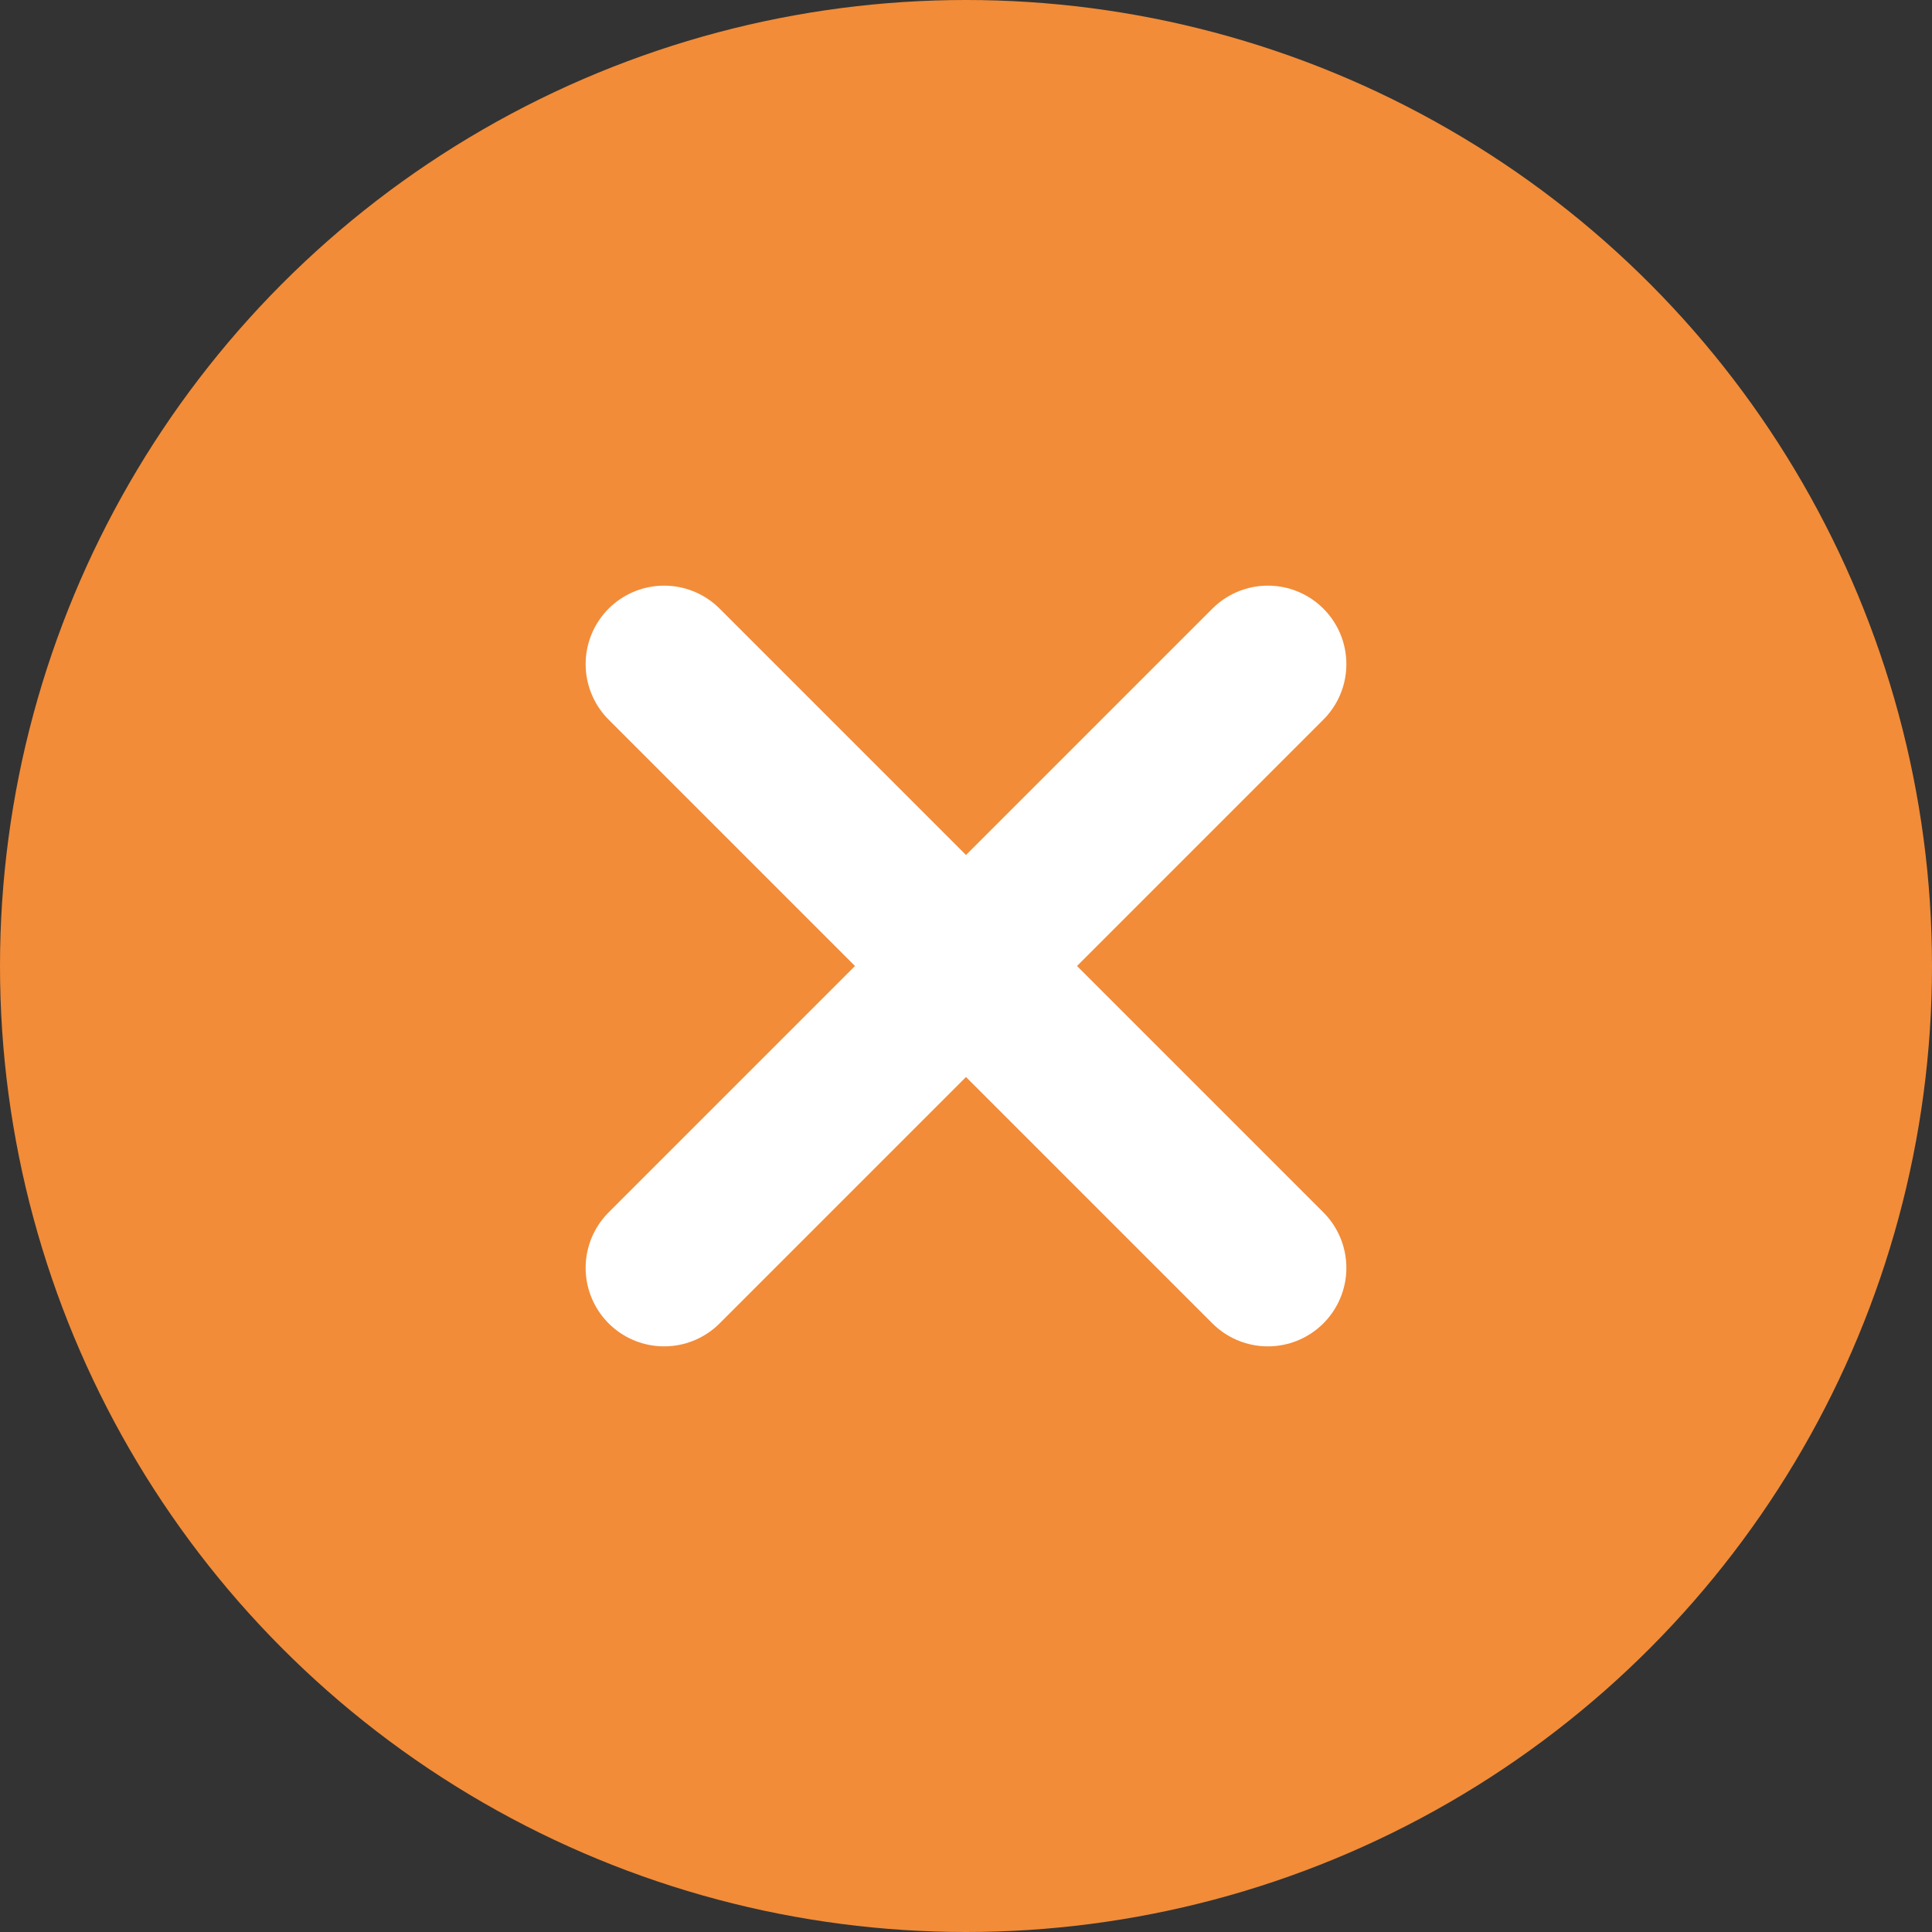
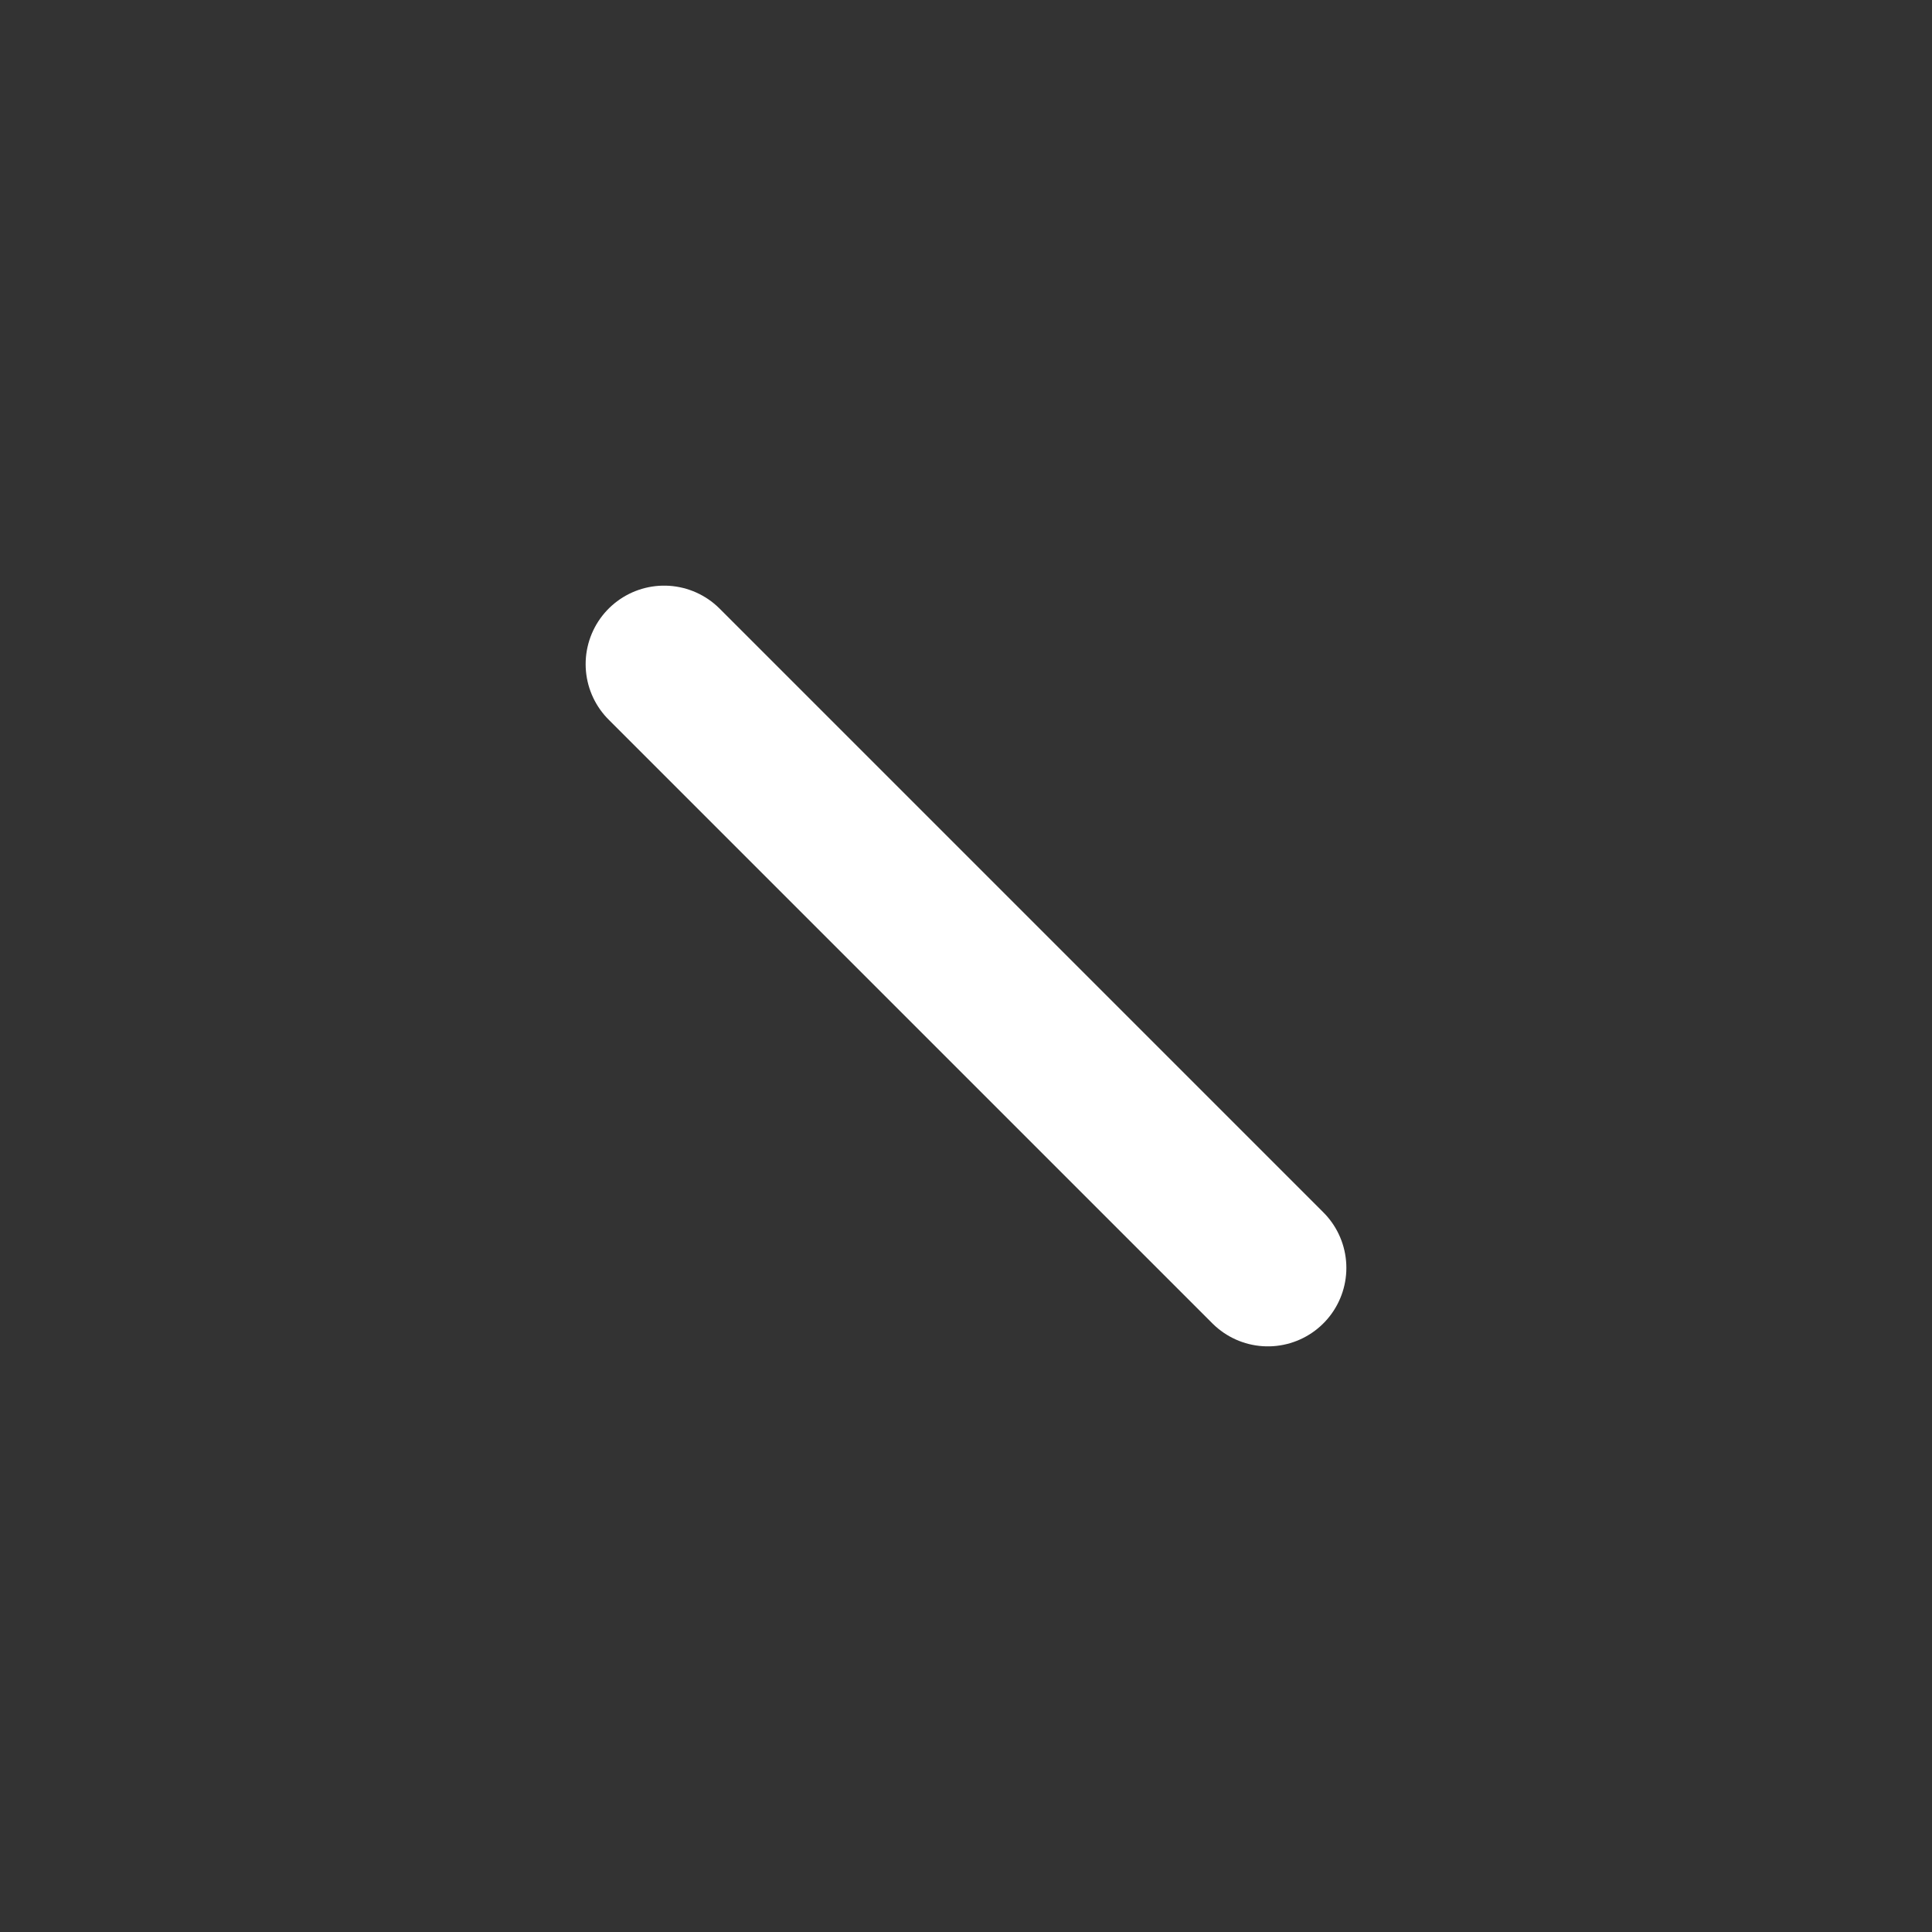
<svg xmlns="http://www.w3.org/2000/svg" fill="none" viewBox="0 0 32 32" height="32" width="32">
  <rect x="0" y="0" width="32" height="32" fill="#333333" stroke="none" />
-   <circle fill="#F28C38" r="16" cy="16" cx="16" />
  <path stroke-linecap="round" stroke-width="2.6" stroke="#FFFFFF" d="M11 11L21 21" />
-   <path stroke-linecap="round" stroke-width="2.6" stroke="#FFFFFF" d="M21 11L11 21" />
</svg>